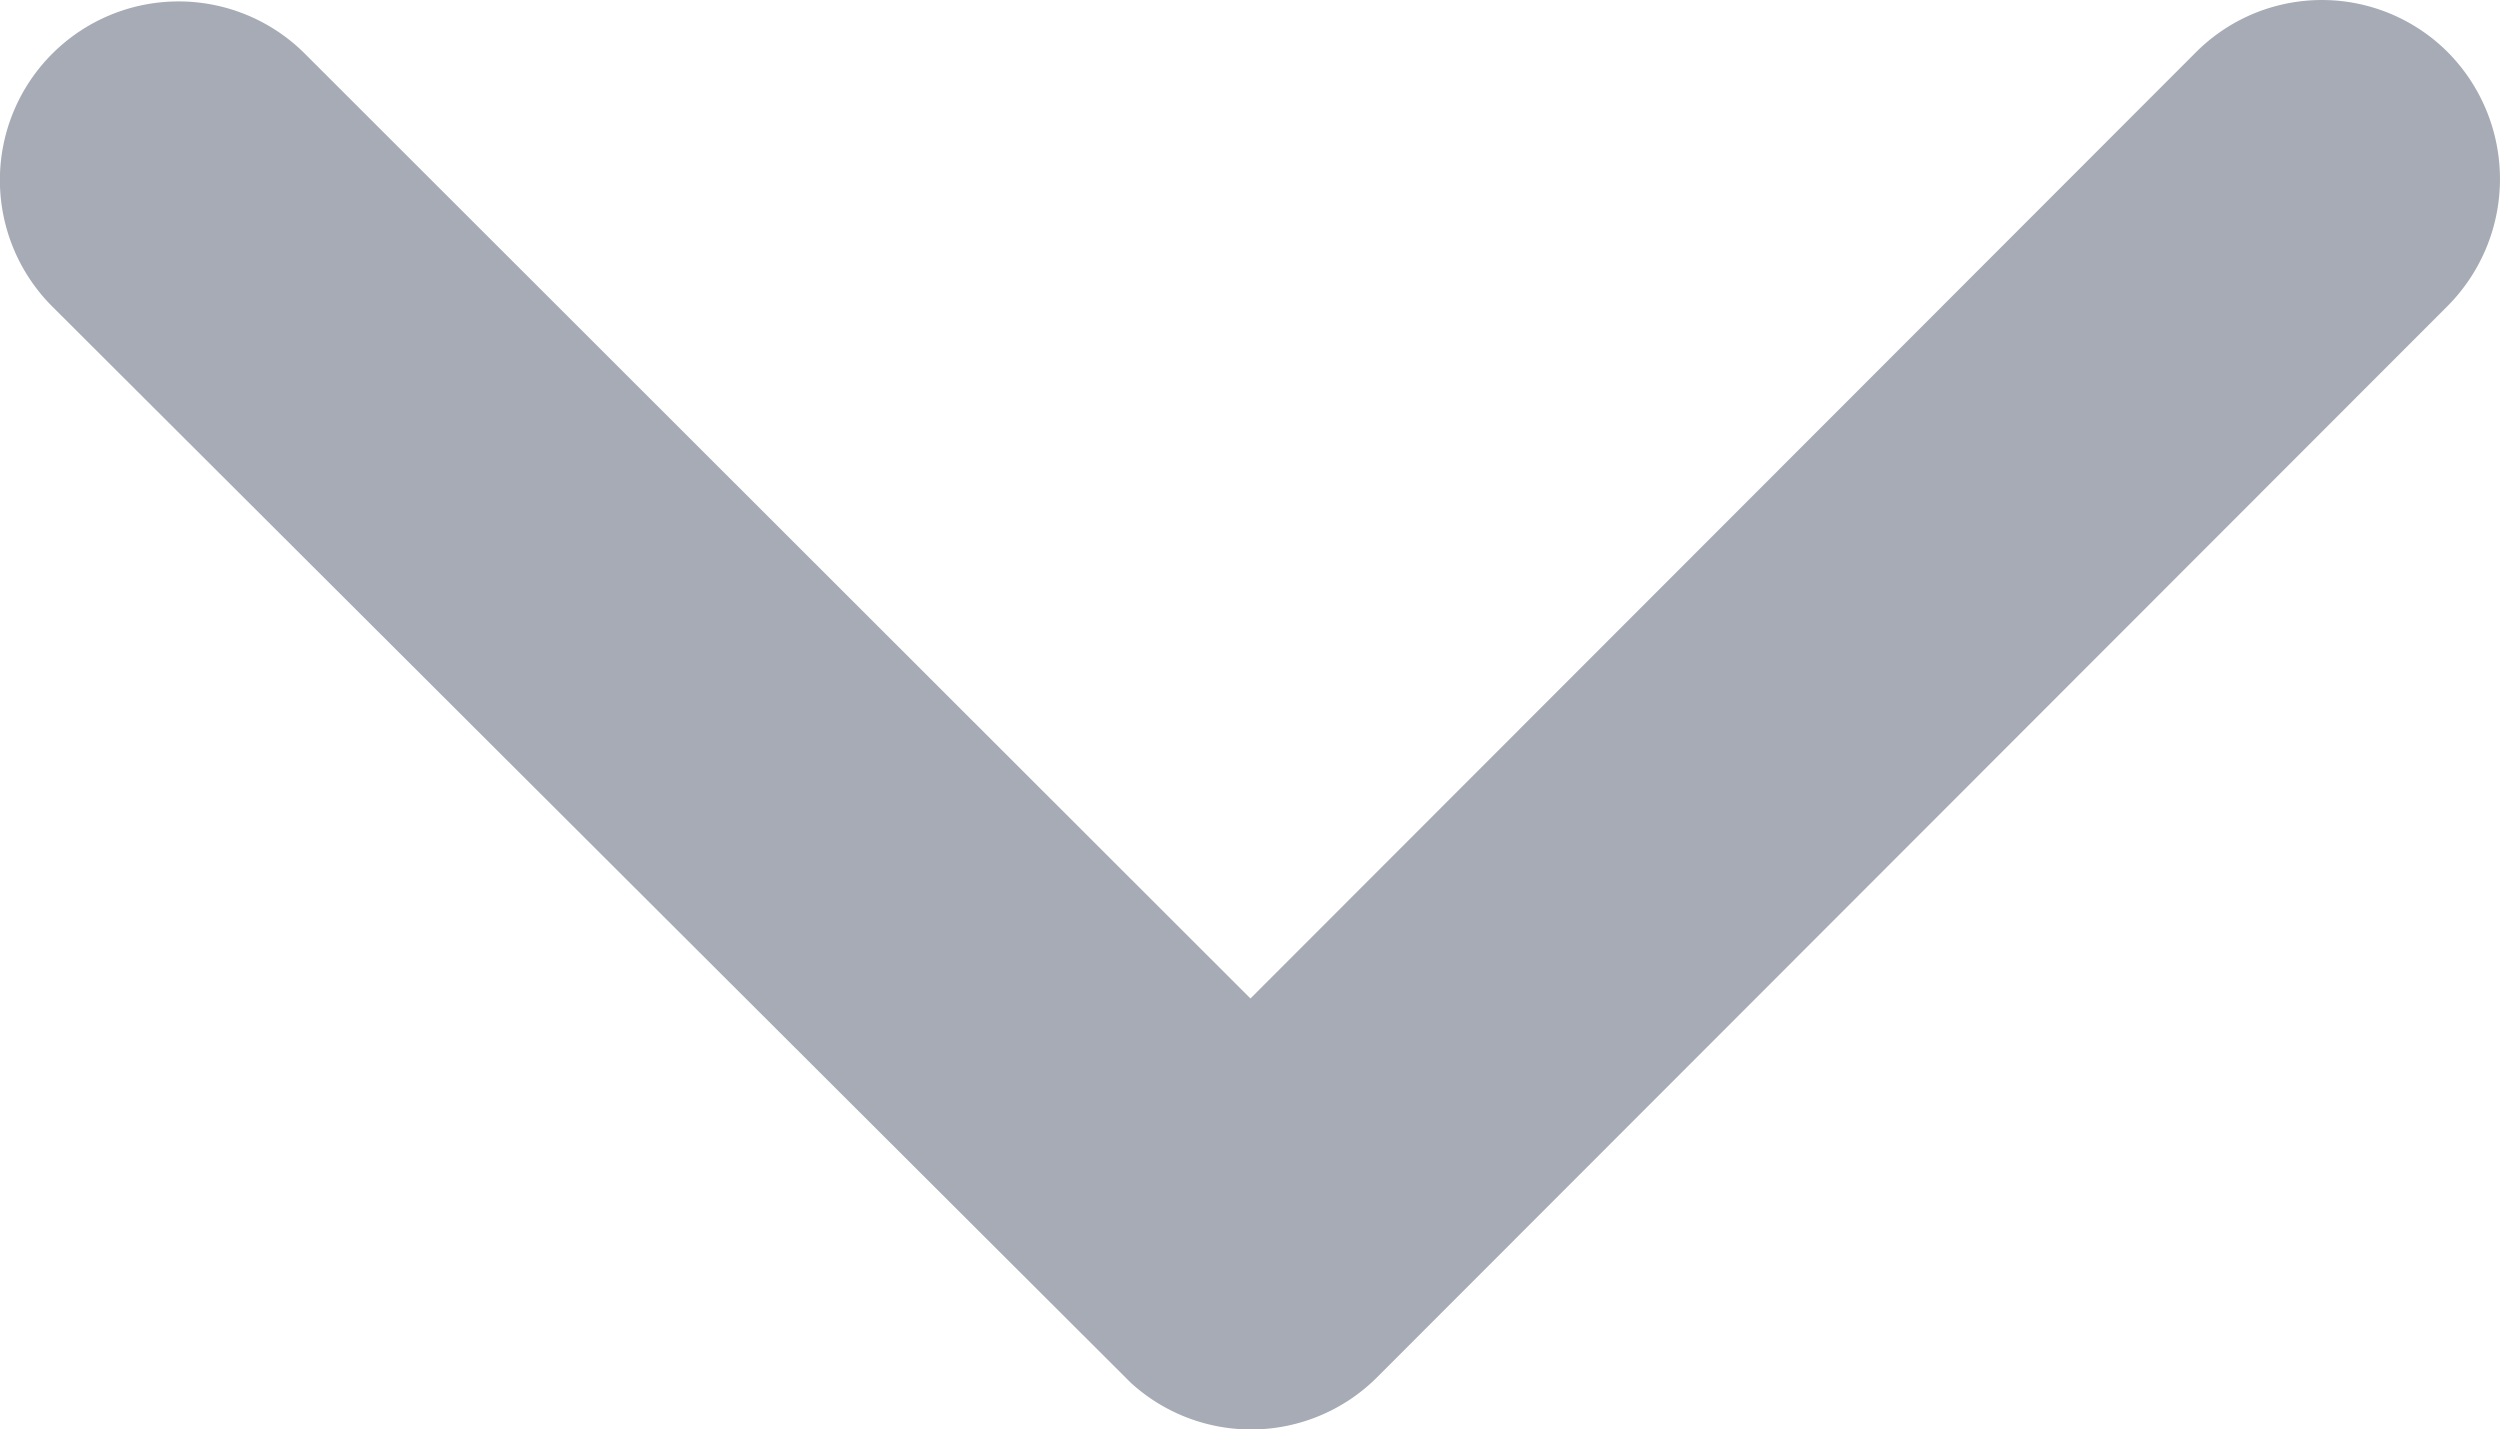
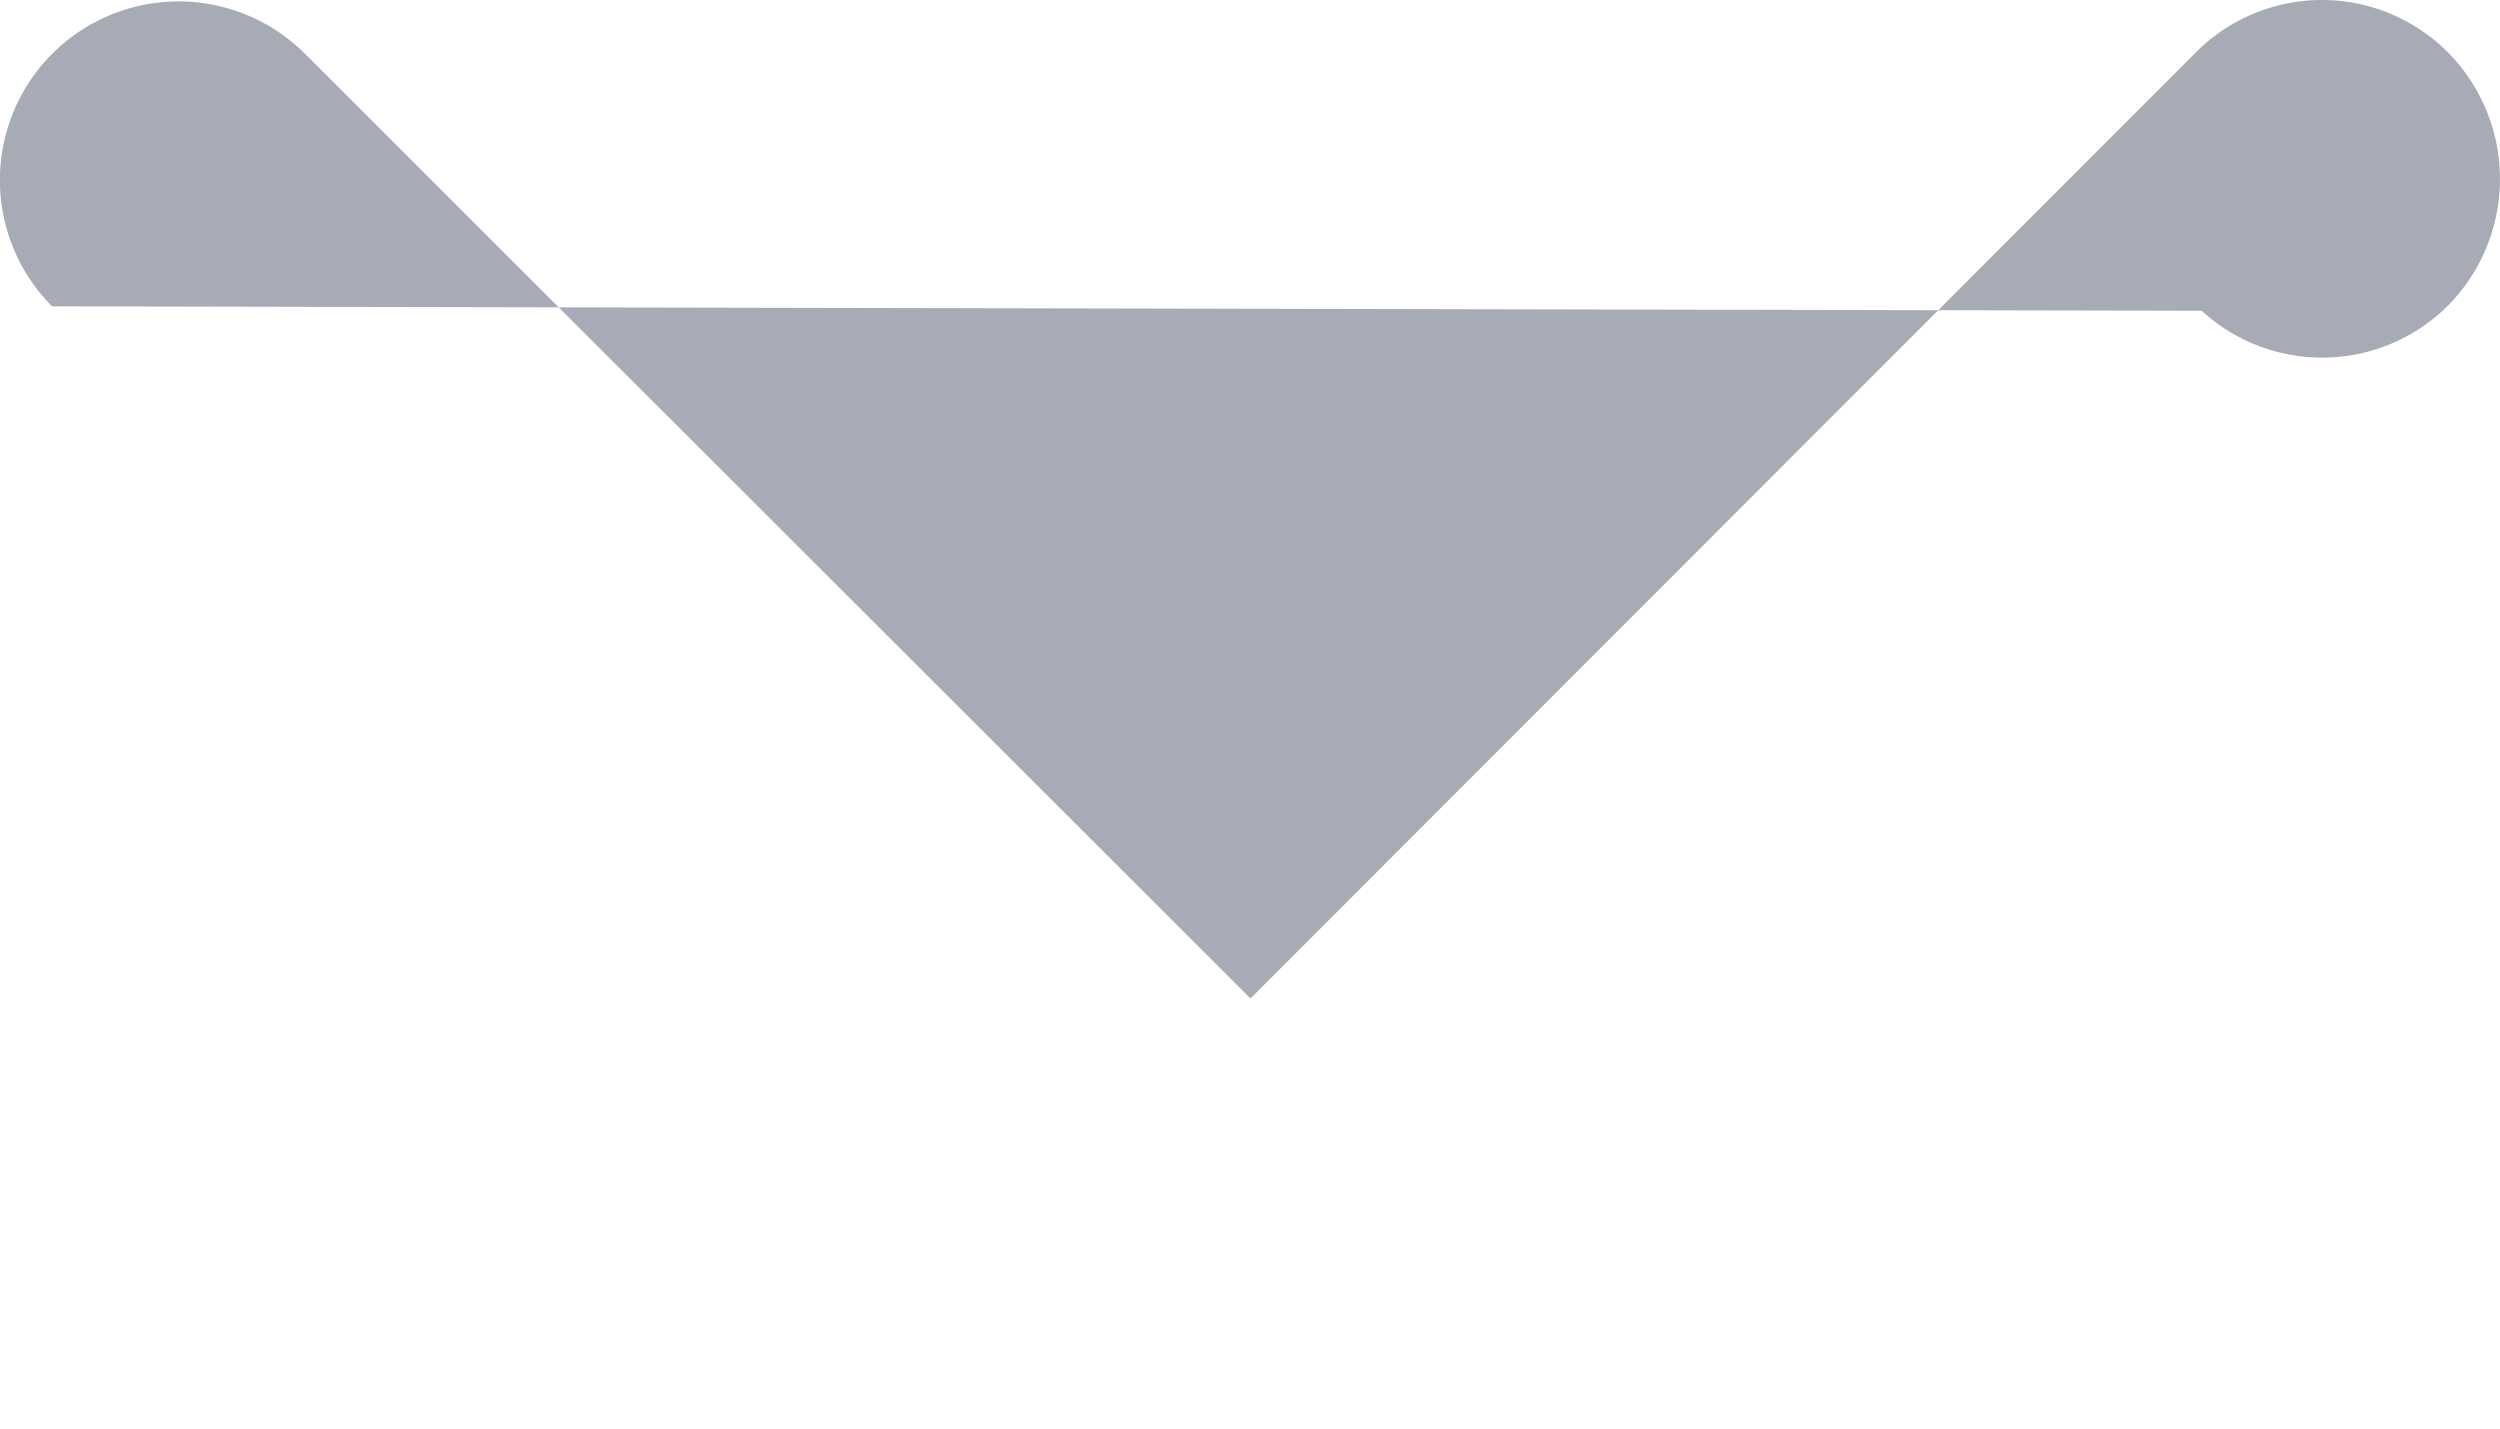
<svg xmlns="http://www.w3.org/2000/svg" width="68.739" height="39.303" viewBox="0 0 68.739 39.303">
-   <path id="Icon_ionic-ios-arrow-down" data-name="Icon ionic-ios-arrow-down" d="M40.57,38.7,66.561,12.689a4.892,4.892,0,0,1,6.938,0,4.954,4.954,0,0,1,0,6.958L44.049,49.118a4.9,4.9,0,0,1-6.774.143L7.62,19.668a4.913,4.913,0,0,1,6.938-6.958Z" transform="translate(-6.188 -11.246)" fill="#a7abb5" />
+   <path id="Icon_ionic-ios-arrow-down" data-name="Icon ionic-ios-arrow-down" d="M40.57,38.7,66.561,12.689a4.892,4.892,0,0,1,6.938,0,4.954,4.954,0,0,1,0,6.958a4.9,4.9,0,0,1-6.774.143L7.62,19.668a4.913,4.913,0,0,1,6.938-6.958Z" transform="translate(-6.188 -11.246)" fill="#a7abb5" />
</svg>